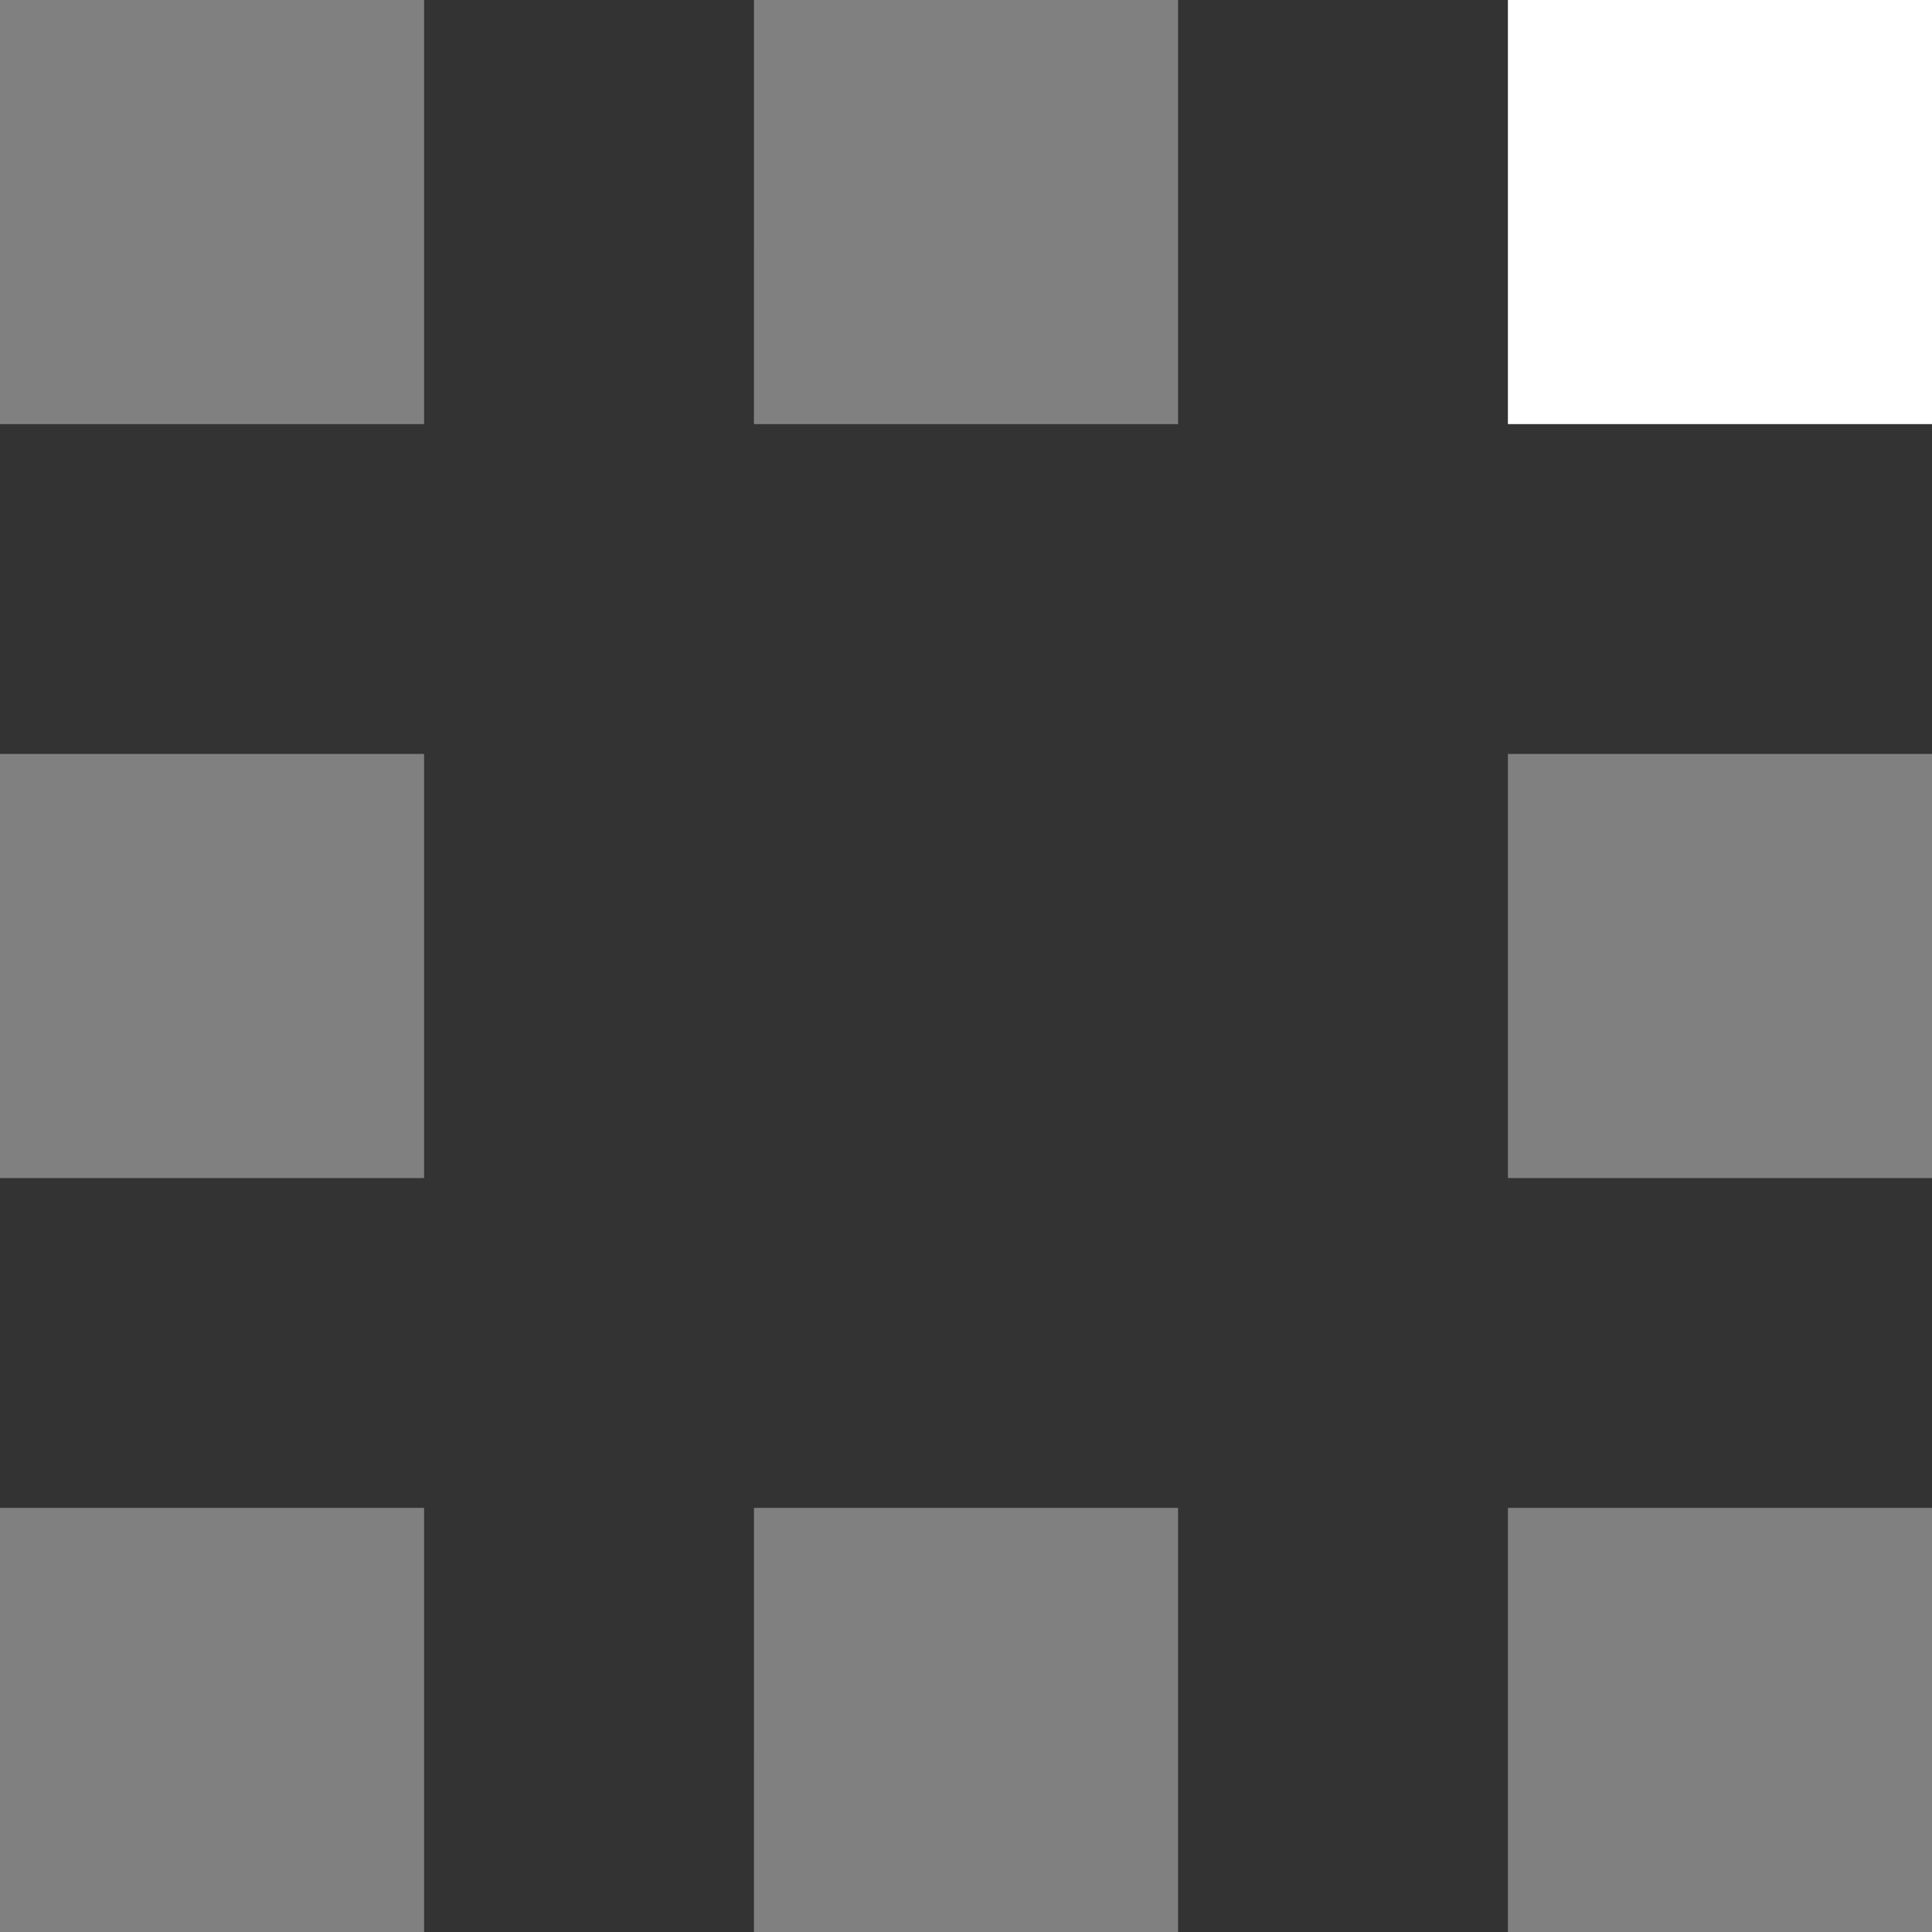
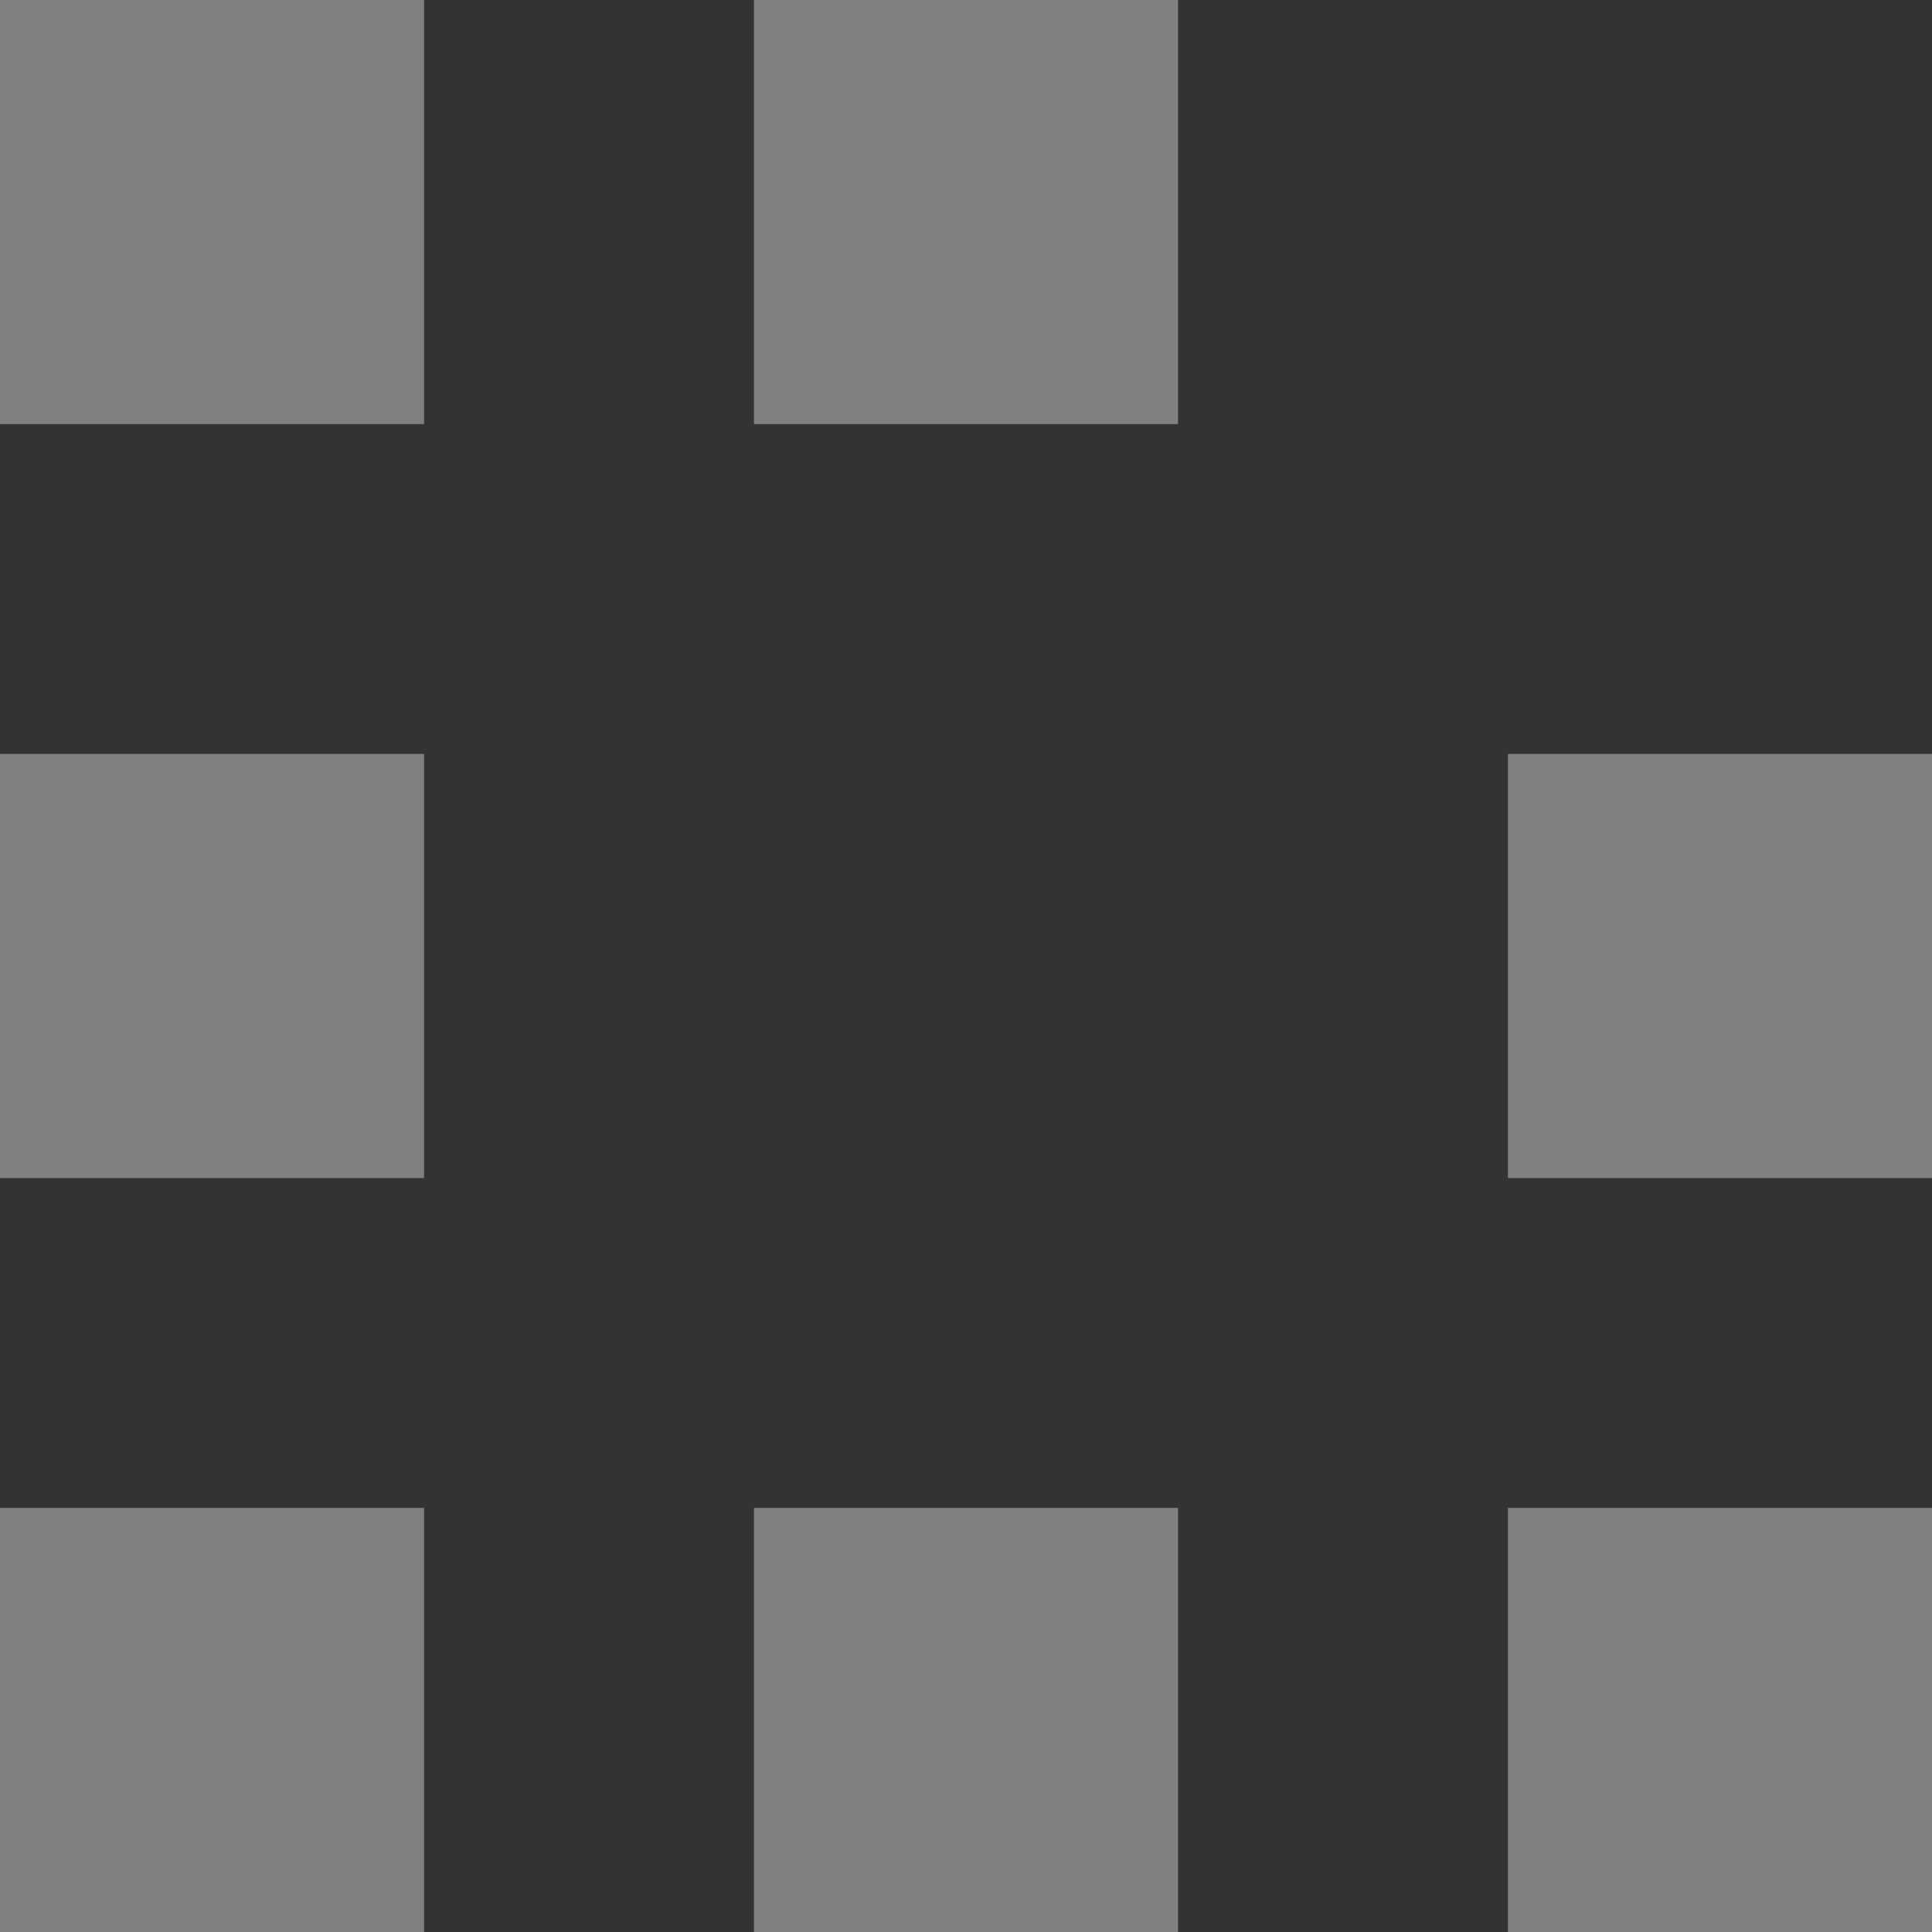
<svg xmlns="http://www.w3.org/2000/svg" width="96" height="96" viewBox="0 0 96 96">
  <rect x="0" y="0" width="96" height="96" fill="#333333" stroke="none" />
  <g id="Group_422" data-name="Group 422" transform="translate(-573.344 -1792.5)">
    <path id="Path_338" data-name="Path 338" d="M138.927,620V598.927H160V620Zm0-58.536H160v21.073H138.927Zm-37.463,37.463h21.073V620H101.463Zm0-74.927h21.073v21.073H101.463ZM64,598.927H85.073V620H64Zm0-37.463H85.073v21.073H64ZM64,524H85.073v21.073H64Z" transform="translate(509.344 1268.5)" fill="gray" fill-rule="evenodd" />
-     <path id="Path_527" data-name="Path 527" d="M138.927,524H160v21.073H138.927Z" transform="translate(509.344 1268.5)" fill="#fff" fill-rule="evenodd" />
  </g>
</svg>